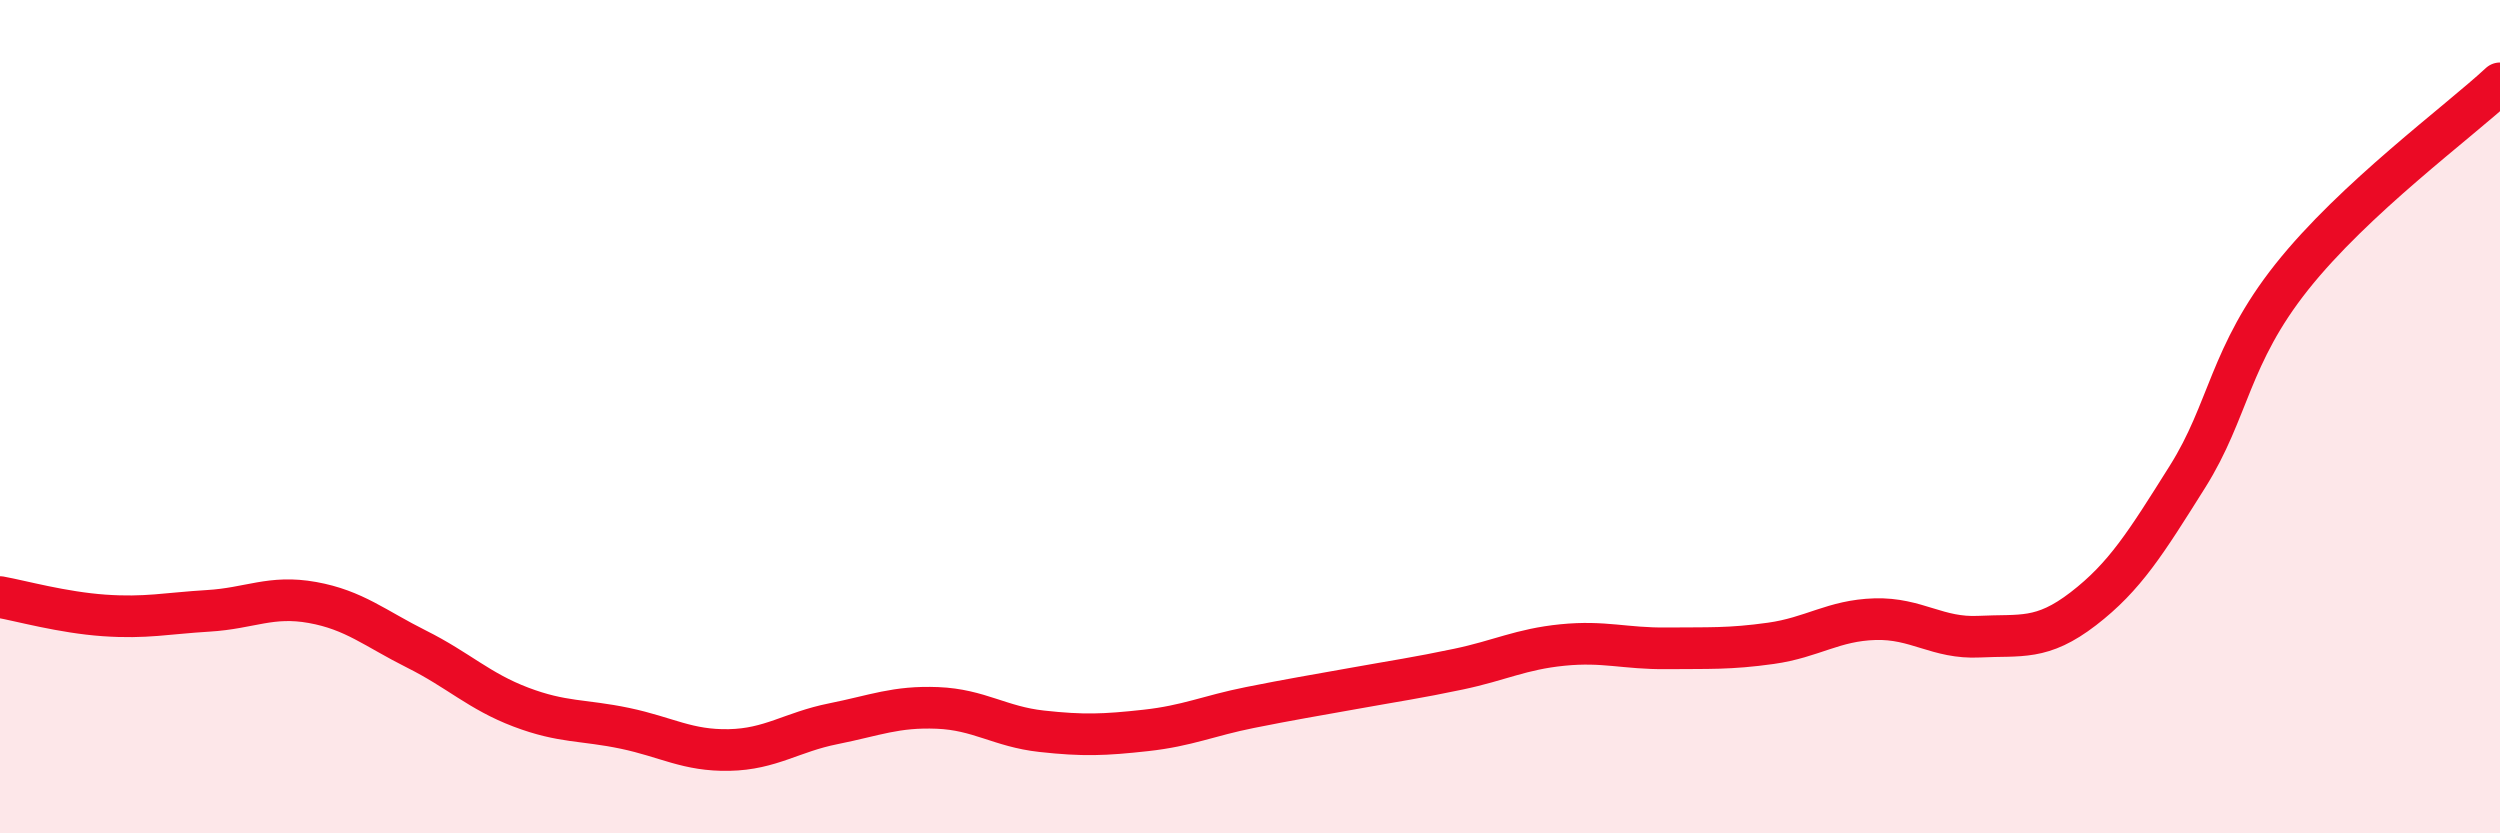
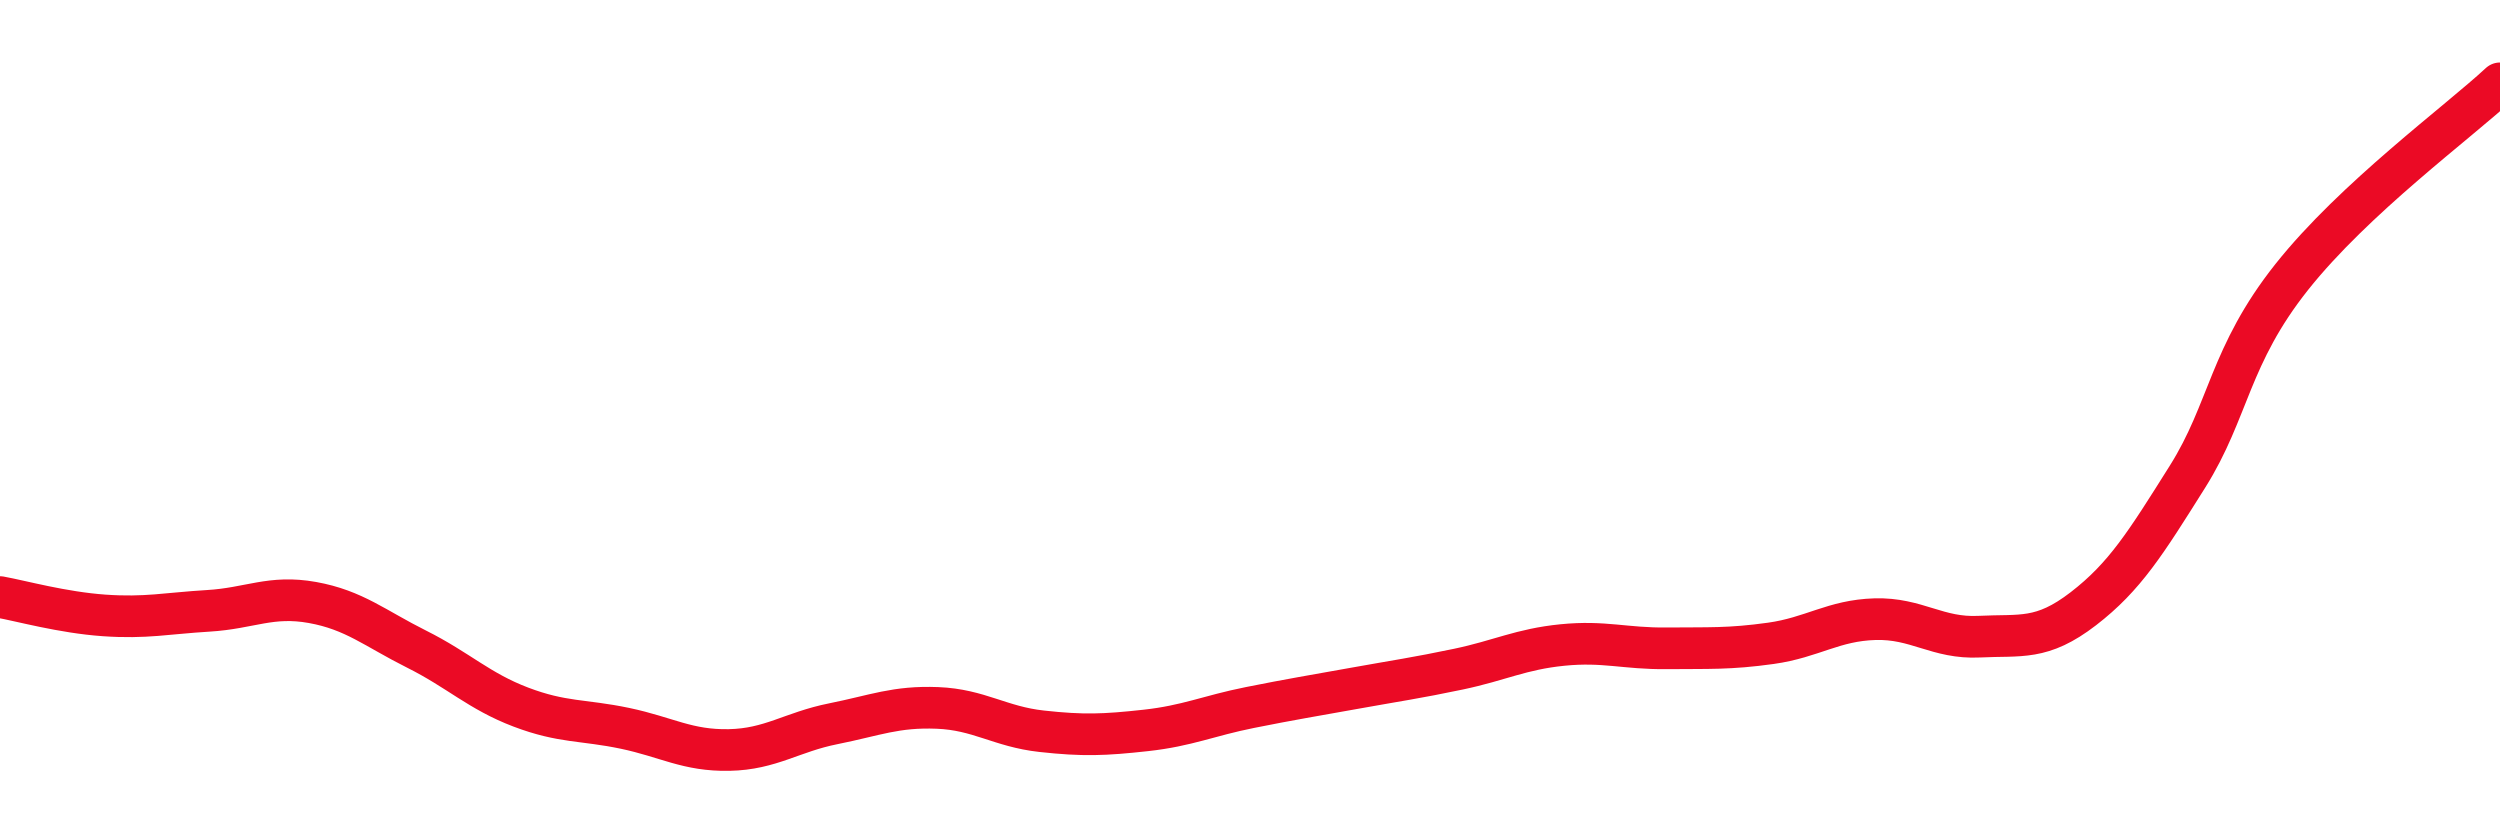
<svg xmlns="http://www.w3.org/2000/svg" width="60" height="20" viewBox="0 0 60 20">
-   <path d="M 0,14.33 C 0.5,14.42 1.5,14.7 2.5,14.77 C 3.5,14.84 4,14.72 5,14.66 C 6,14.6 6.5,14.28 7.5,14.46 C 8.5,14.64 9,15.08 10,15.58 C 11,16.08 11.5,16.59 12.5,16.97 C 13.5,17.35 14,17.27 15,17.48 C 16,17.69 16.5,18.02 17.5,18 C 18.5,17.98 19,17.57 20,17.37 C 21,17.17 21.5,16.95 22.5,16.99 C 23.5,17.03 24,17.44 25,17.55 C 26,17.66 26.5,17.64 27.5,17.53 C 28.5,17.42 29,17.18 30,16.98 C 31,16.78 31.5,16.7 32.5,16.52 C 33.5,16.34 34,16.27 35,16.06 C 36,15.85 36.5,15.58 37.5,15.48 C 38.5,15.38 39,15.57 40,15.56 C 41,15.55 41.5,15.58 42.5,15.44 C 43.5,15.3 44,14.89 45,14.86 C 46,14.83 46.5,15.33 47.5,15.28 C 48.5,15.23 49,15.38 50,14.61 C 51,13.84 51.5,13.03 52.5,11.44 C 53.5,9.85 53.5,8.54 55,6.65 C 56.5,4.76 59,2.93 60,2L60 20L0 20Z" fill="#EB0A25" opacity="0.1" stroke-linecap="round" stroke-linejoin="round" />
  <path d="M 0,14.33 C 0.5,14.42 1.5,14.7 2.5,14.77 C 3.5,14.84 4,14.72 5,14.66 C 6,14.6 6.5,14.28 7.5,14.46 C 8.5,14.64 9,15.08 10,15.58 C 11,16.08 11.5,16.59 12.5,16.97 C 13.5,17.35 14,17.27 15,17.48 C 16,17.69 16.5,18.02 17.5,18 C 18.5,17.98 19,17.57 20,17.37 C 21,17.17 21.5,16.95 22.5,16.99 C 23.5,17.03 24,17.44 25,17.55 C 26,17.66 26.5,17.64 27.5,17.53 C 28.5,17.42 29,17.18 30,16.98 C 31,16.78 31.5,16.7 32.5,16.52 C 33.5,16.34 34,16.27 35,16.06 C 36,15.85 36.5,15.58 37.5,15.48 C 38.5,15.38 39,15.57 40,15.56 C 41,15.55 41.5,15.58 42.5,15.44 C 43.5,15.3 44,14.89 45,14.86 C 46,14.83 46.5,15.33 47.5,15.28 C 48.5,15.23 49,15.38 50,14.61 C 51,13.84 51.5,13.03 52.5,11.44 C 53.5,9.85 53.5,8.54 55,6.65 C 56.5,4.76 59,2.93 60,2" stroke="#EB0A25" stroke-width="1" fill="none" stroke-linecap="round" stroke-linejoin="round" />
</svg>